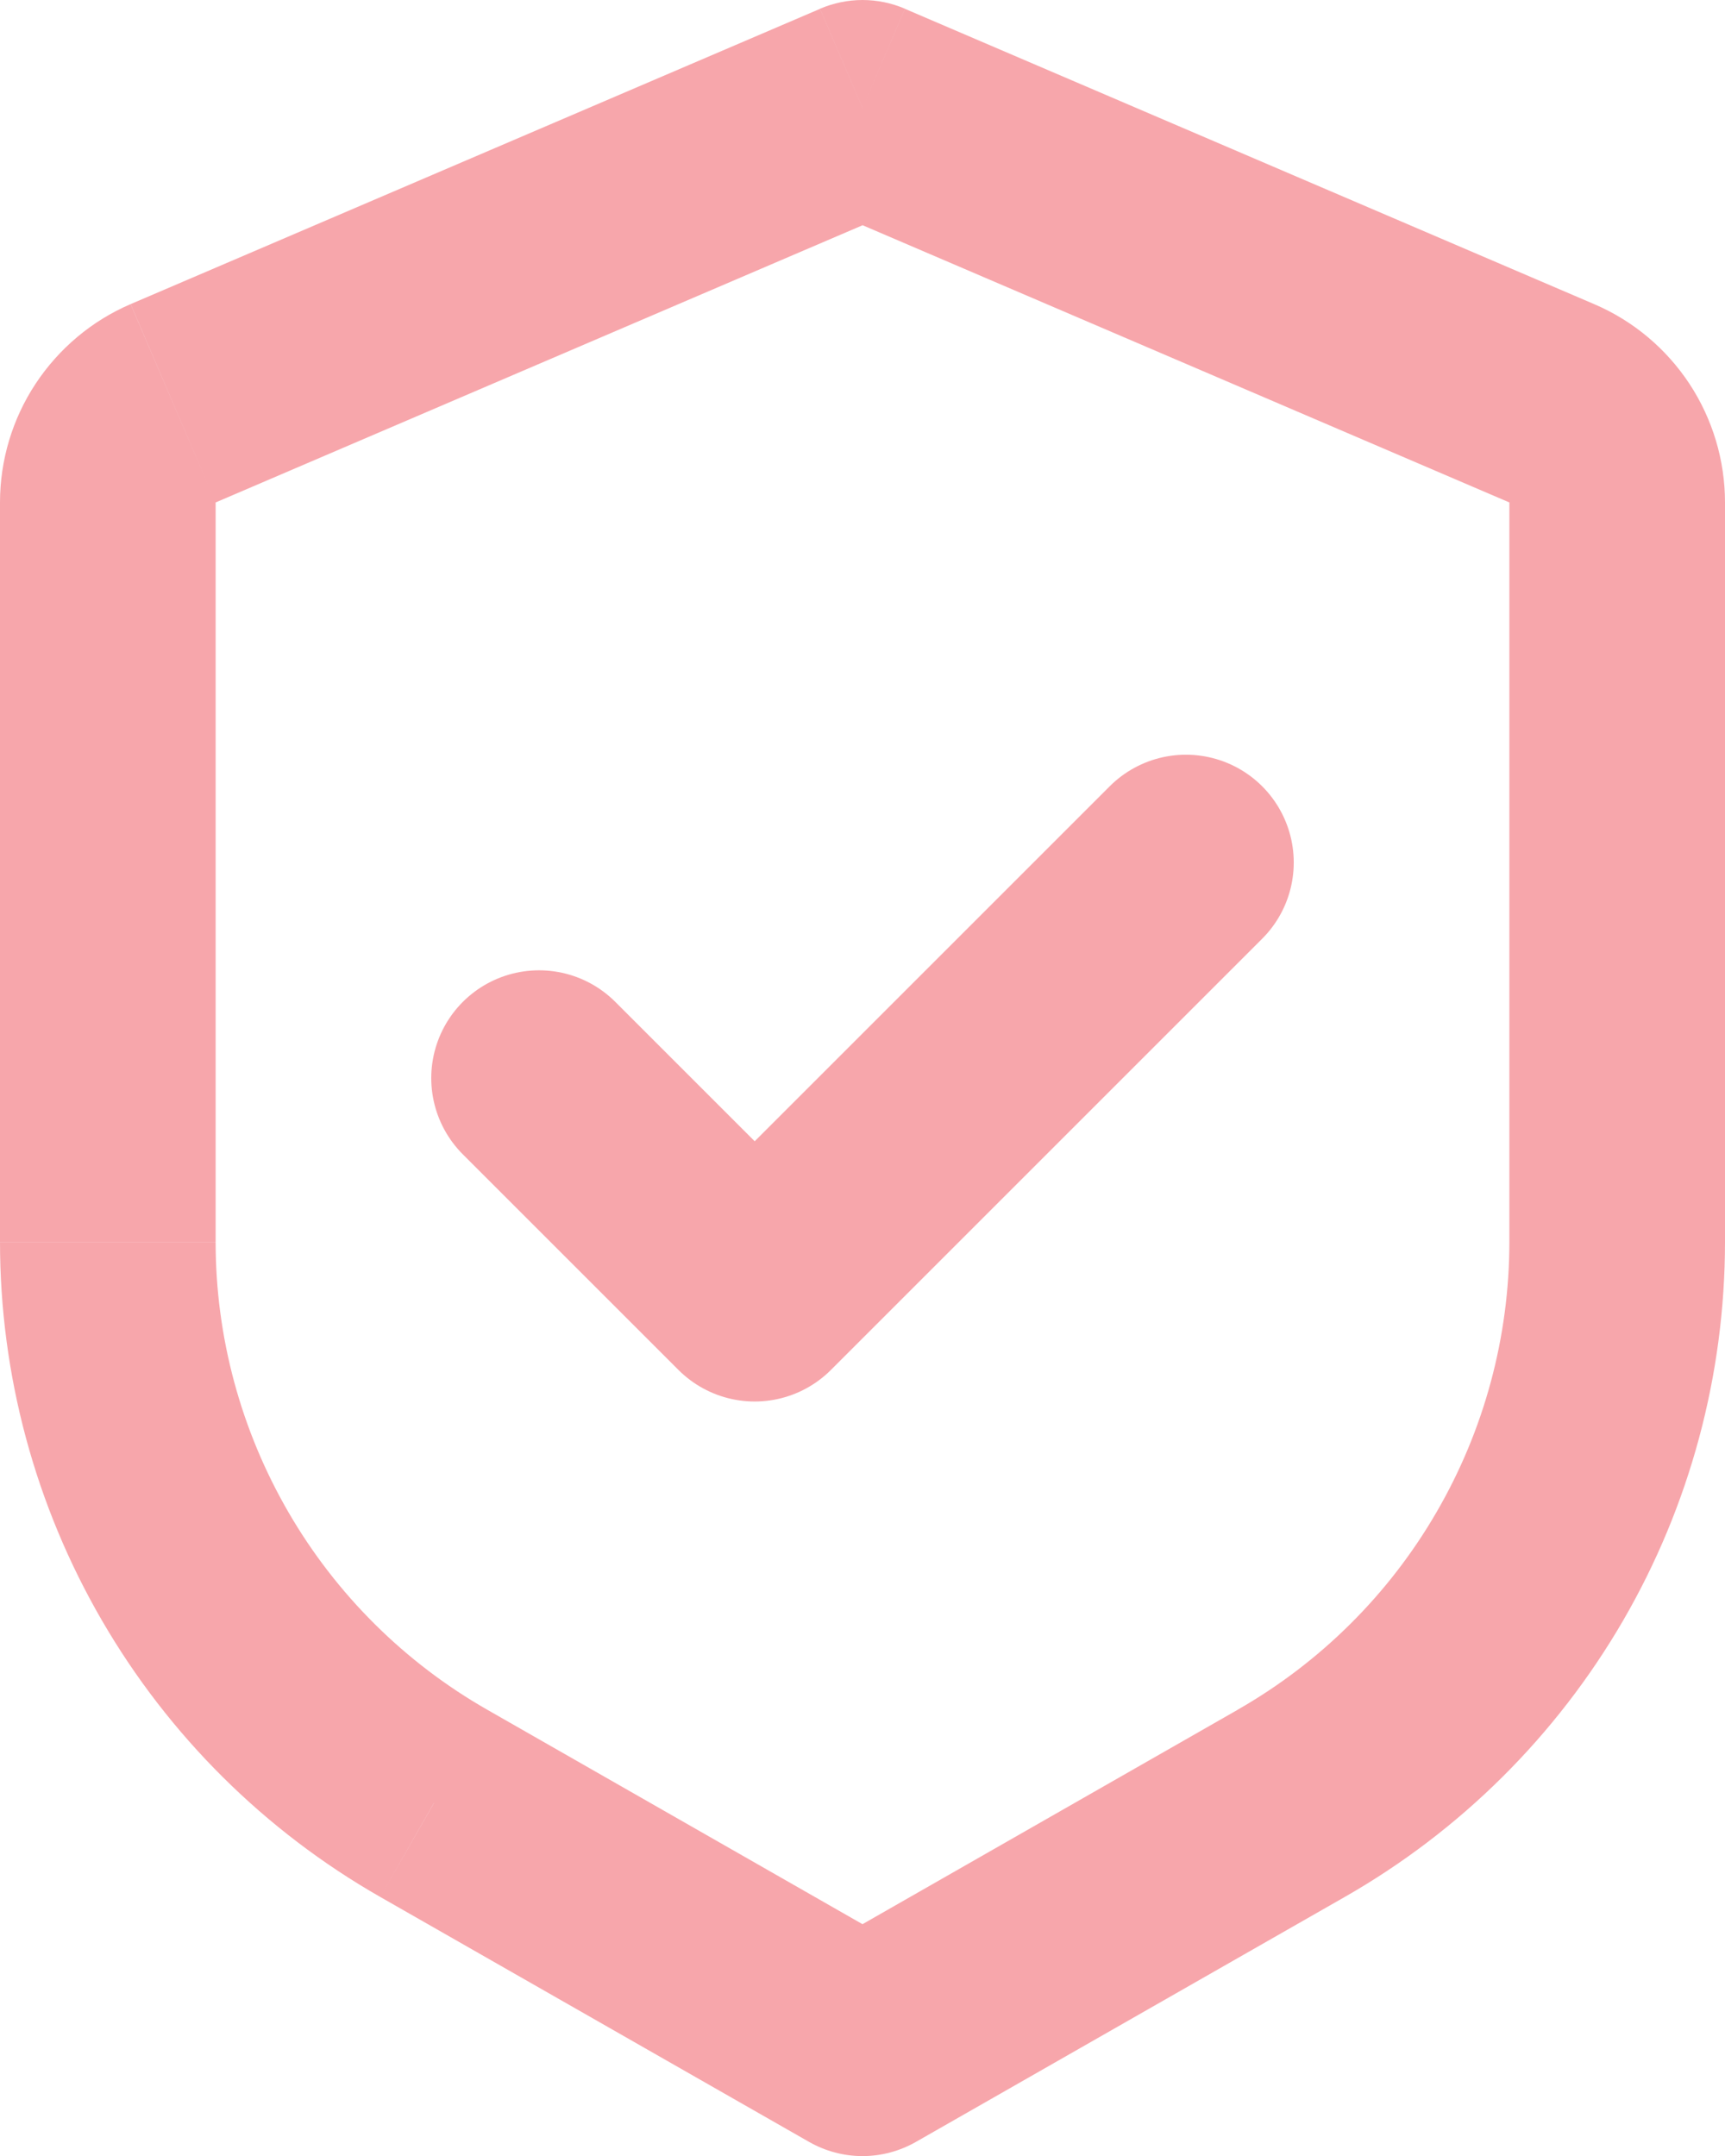
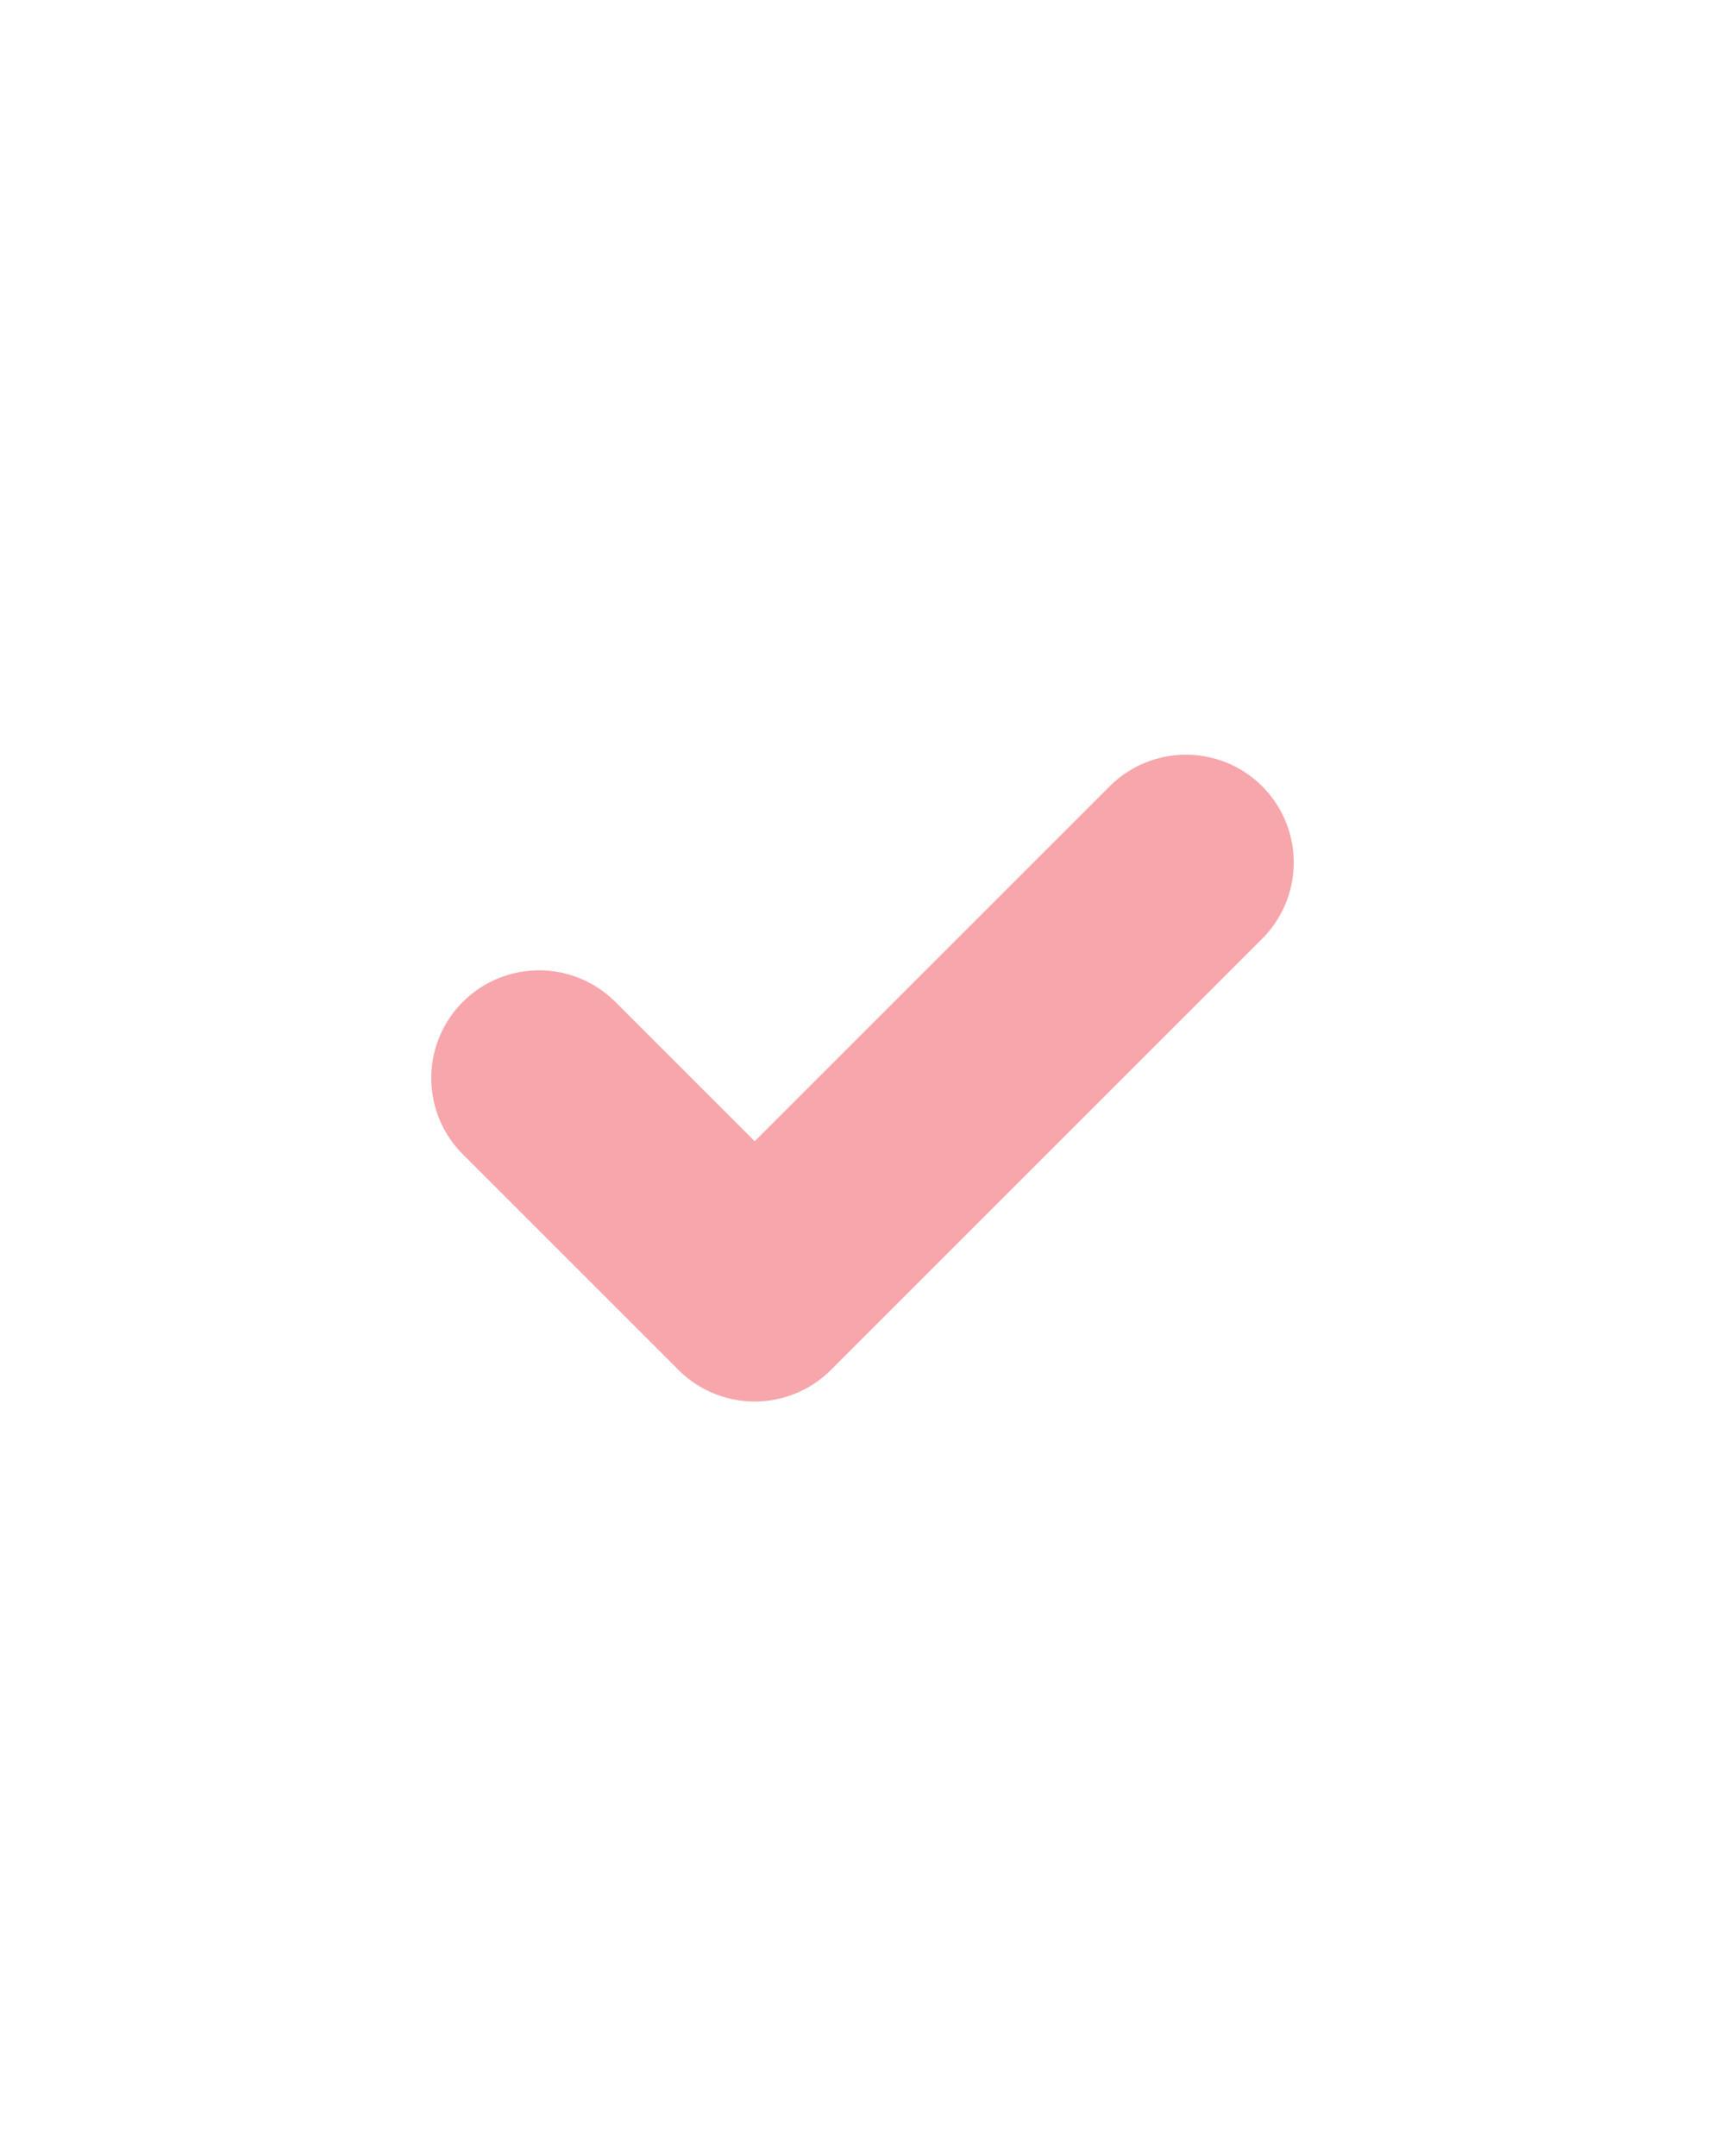
<svg xmlns="http://www.w3.org/2000/svg" width="16" height="20" viewBox="0 0 16 20" fill="none">
  <g id="Group">
-     <path id="Vector" d="M8 1.001L8.394 0.081C8.27 0.028 8.135 0 8 0C7.865 0 7.731 0.028 7.606 0.081L8 1.001ZM8 19.001L7.504 19.869C7.655 19.955 7.826 20.001 8 20.001C8.174 20.001 8.345 19.955 8.496 19.869L8 19.001ZM4.024 16.728L3.527 17.597L4.023 16.728H4.024ZM7.606 0.082L1.212 2.821L2 4.661L8.394 1.921L7.606 0.082ZM1.518e-07 4.66V11.52H2V4.66H1.518e-07ZM3.527 17.597L7.504 19.869L8.496 18.133L4.519 15.86L3.527 17.597ZM8.496 19.869L12.473 17.597L11.481 15.86L7.504 18.133L8.496 19.869ZM16 11.519V4.661H14V11.521H16V11.519ZM14.788 2.822L8.394 0.082L7.606 1.92L14 4.661L14.788 2.822ZM16 4.661C16 4.27 15.885 3.887 15.67 3.56C15.454 3.233 15.148 2.976 14.788 2.822L14 4.661H16ZM12.473 17.597C13.545 16.985 14.435 16.101 15.055 15.033C15.674 13.966 16 12.753 16 11.519H14C14 12.4 13.767 13.266 13.324 14.028C12.882 14.791 12.245 15.423 11.48 15.86L12.473 17.597ZM1.518e-07 11.519C-5.51489e-05 12.753 0.326 13.965 0.946 15.033C1.565 16.1 2.456 16.985 3.527 17.597L4.519 15.86C3.754 15.423 3.118 14.791 2.676 14.029C2.234 13.267 2 12.402 2 11.521H1.518e-07V11.519ZM1.212 2.821C0.852 2.975 0.546 3.233 0.33 3.56C0.115 3.886 -0 4.269 1.518e-07 4.661H2L1.212 2.823V2.821Z" fill="#F7A6AB" />
    <path id="Vector_2" d="M11 8.001L7 12.001L5 10.001" stroke="#F7A6AB" stroke-width="2" stroke-linecap="round" stroke-linejoin="round" />
  </g>
</svg>